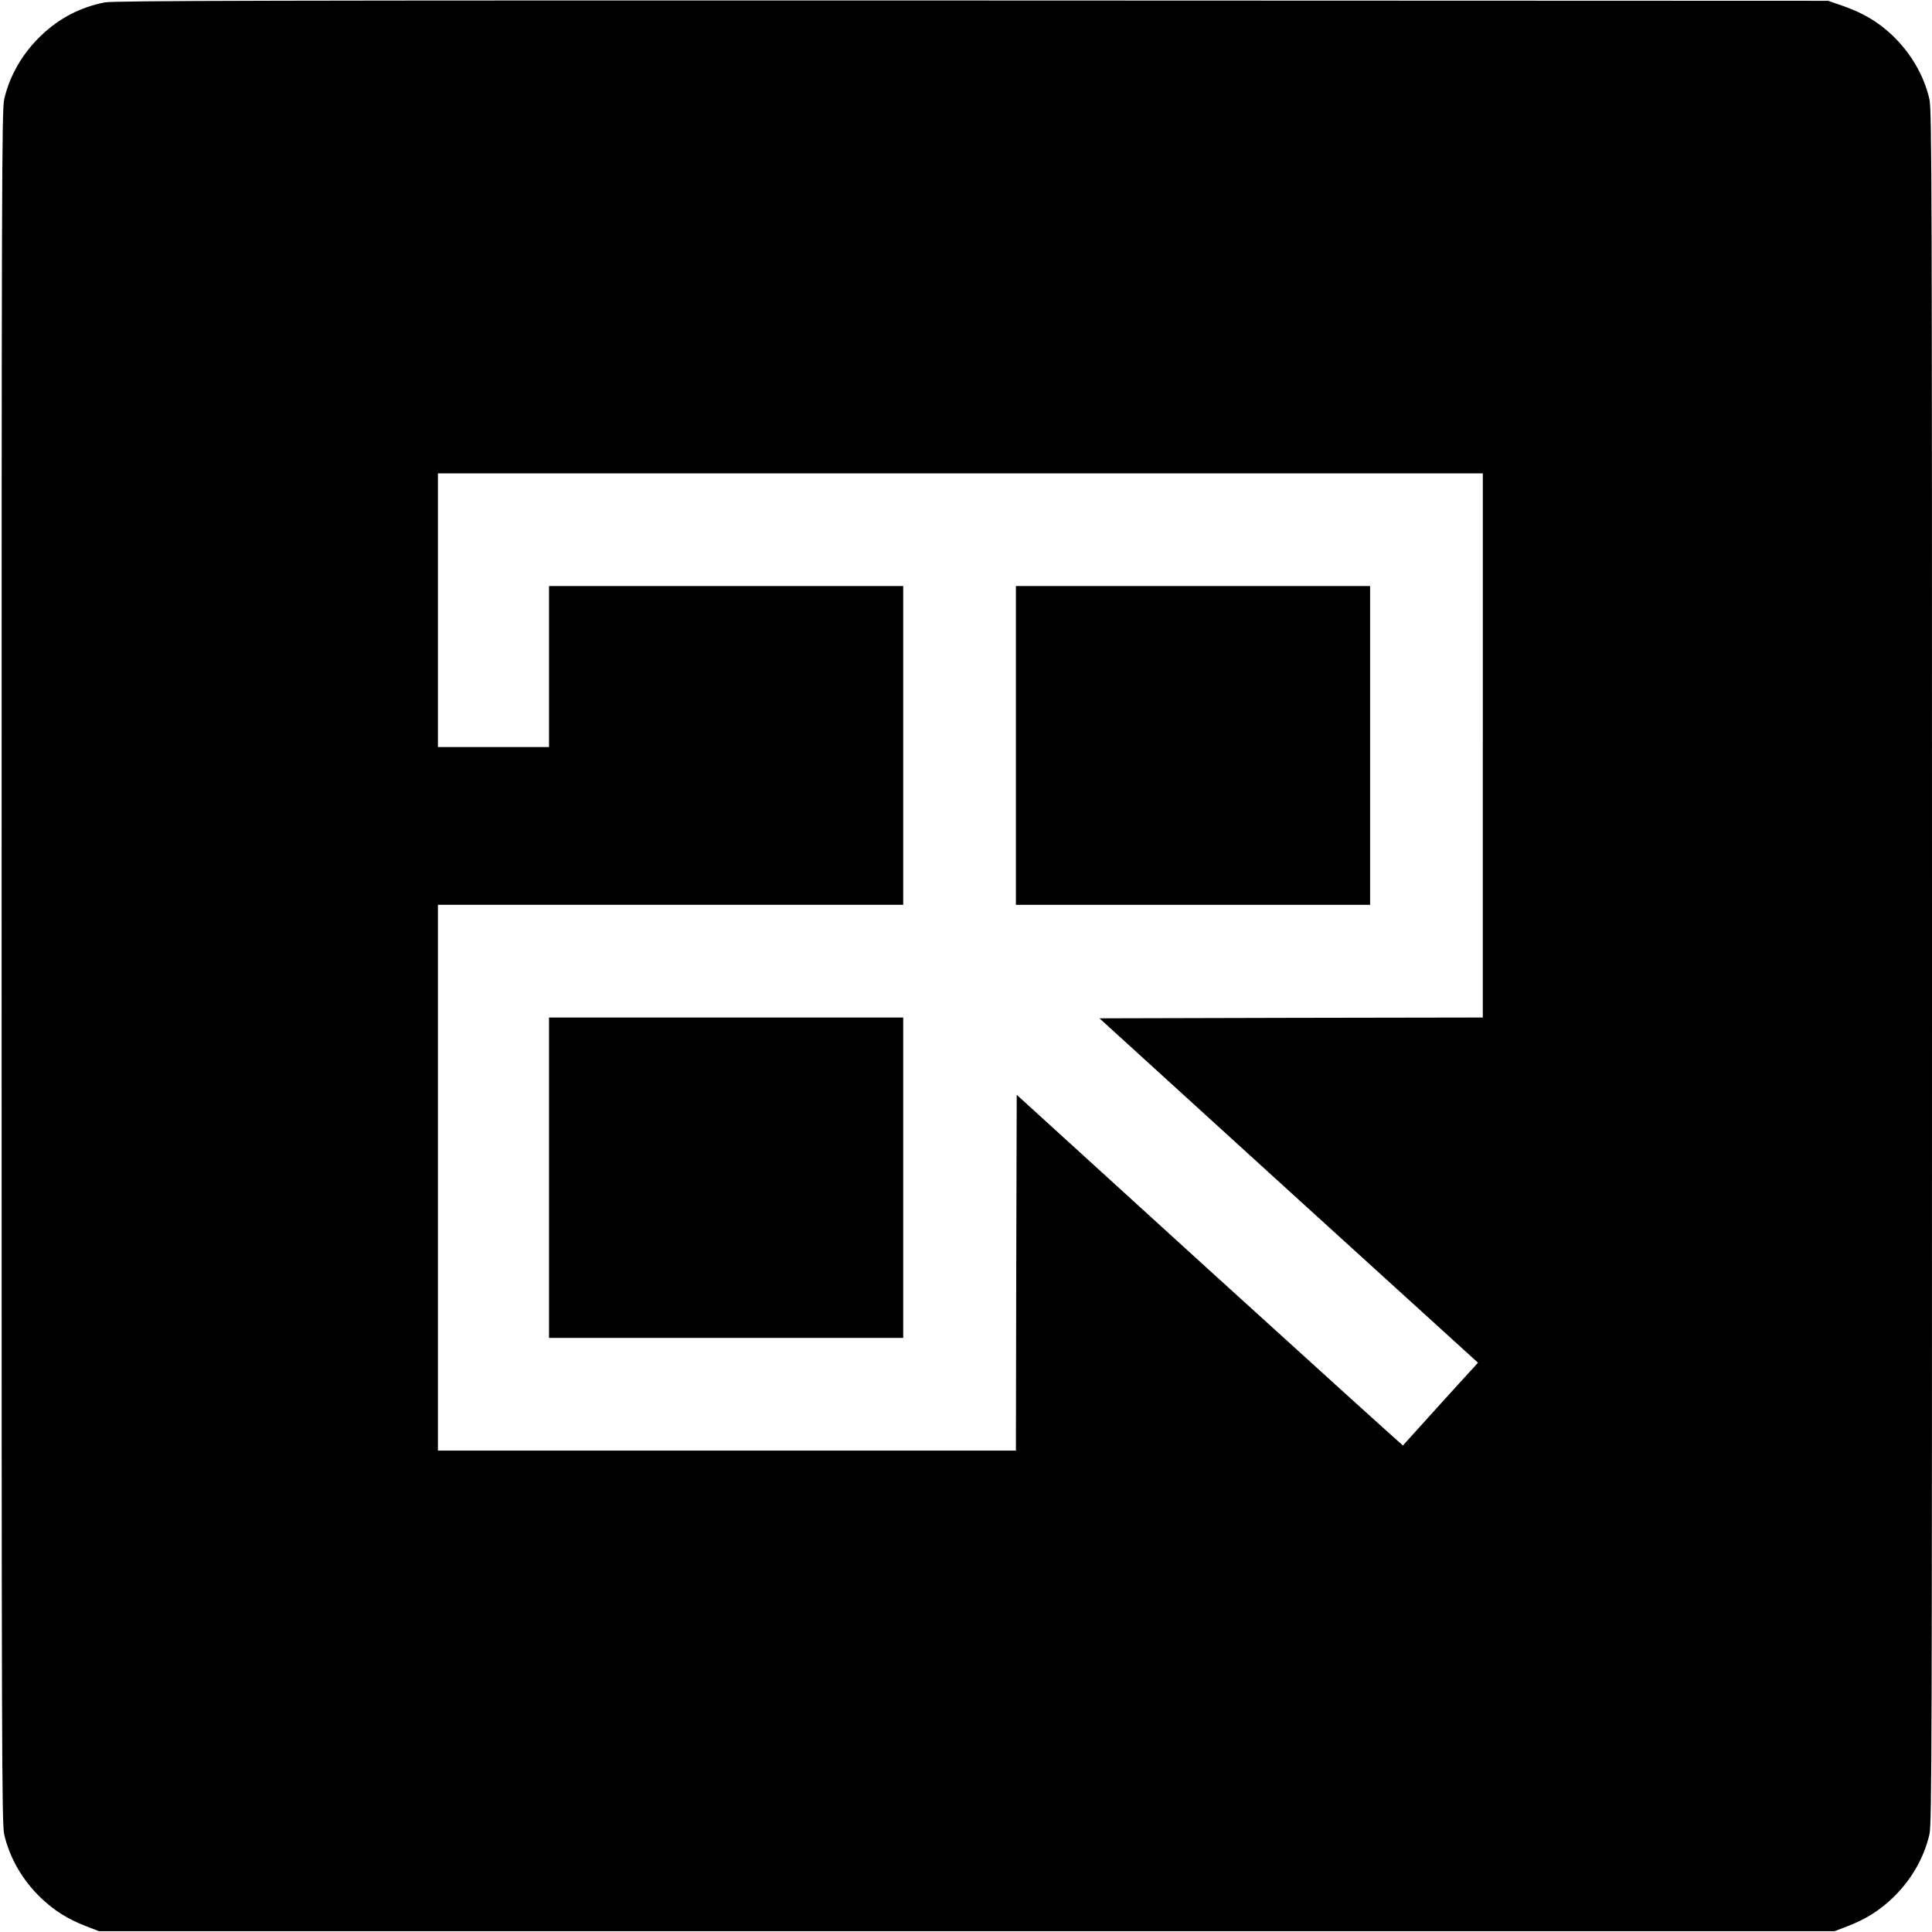
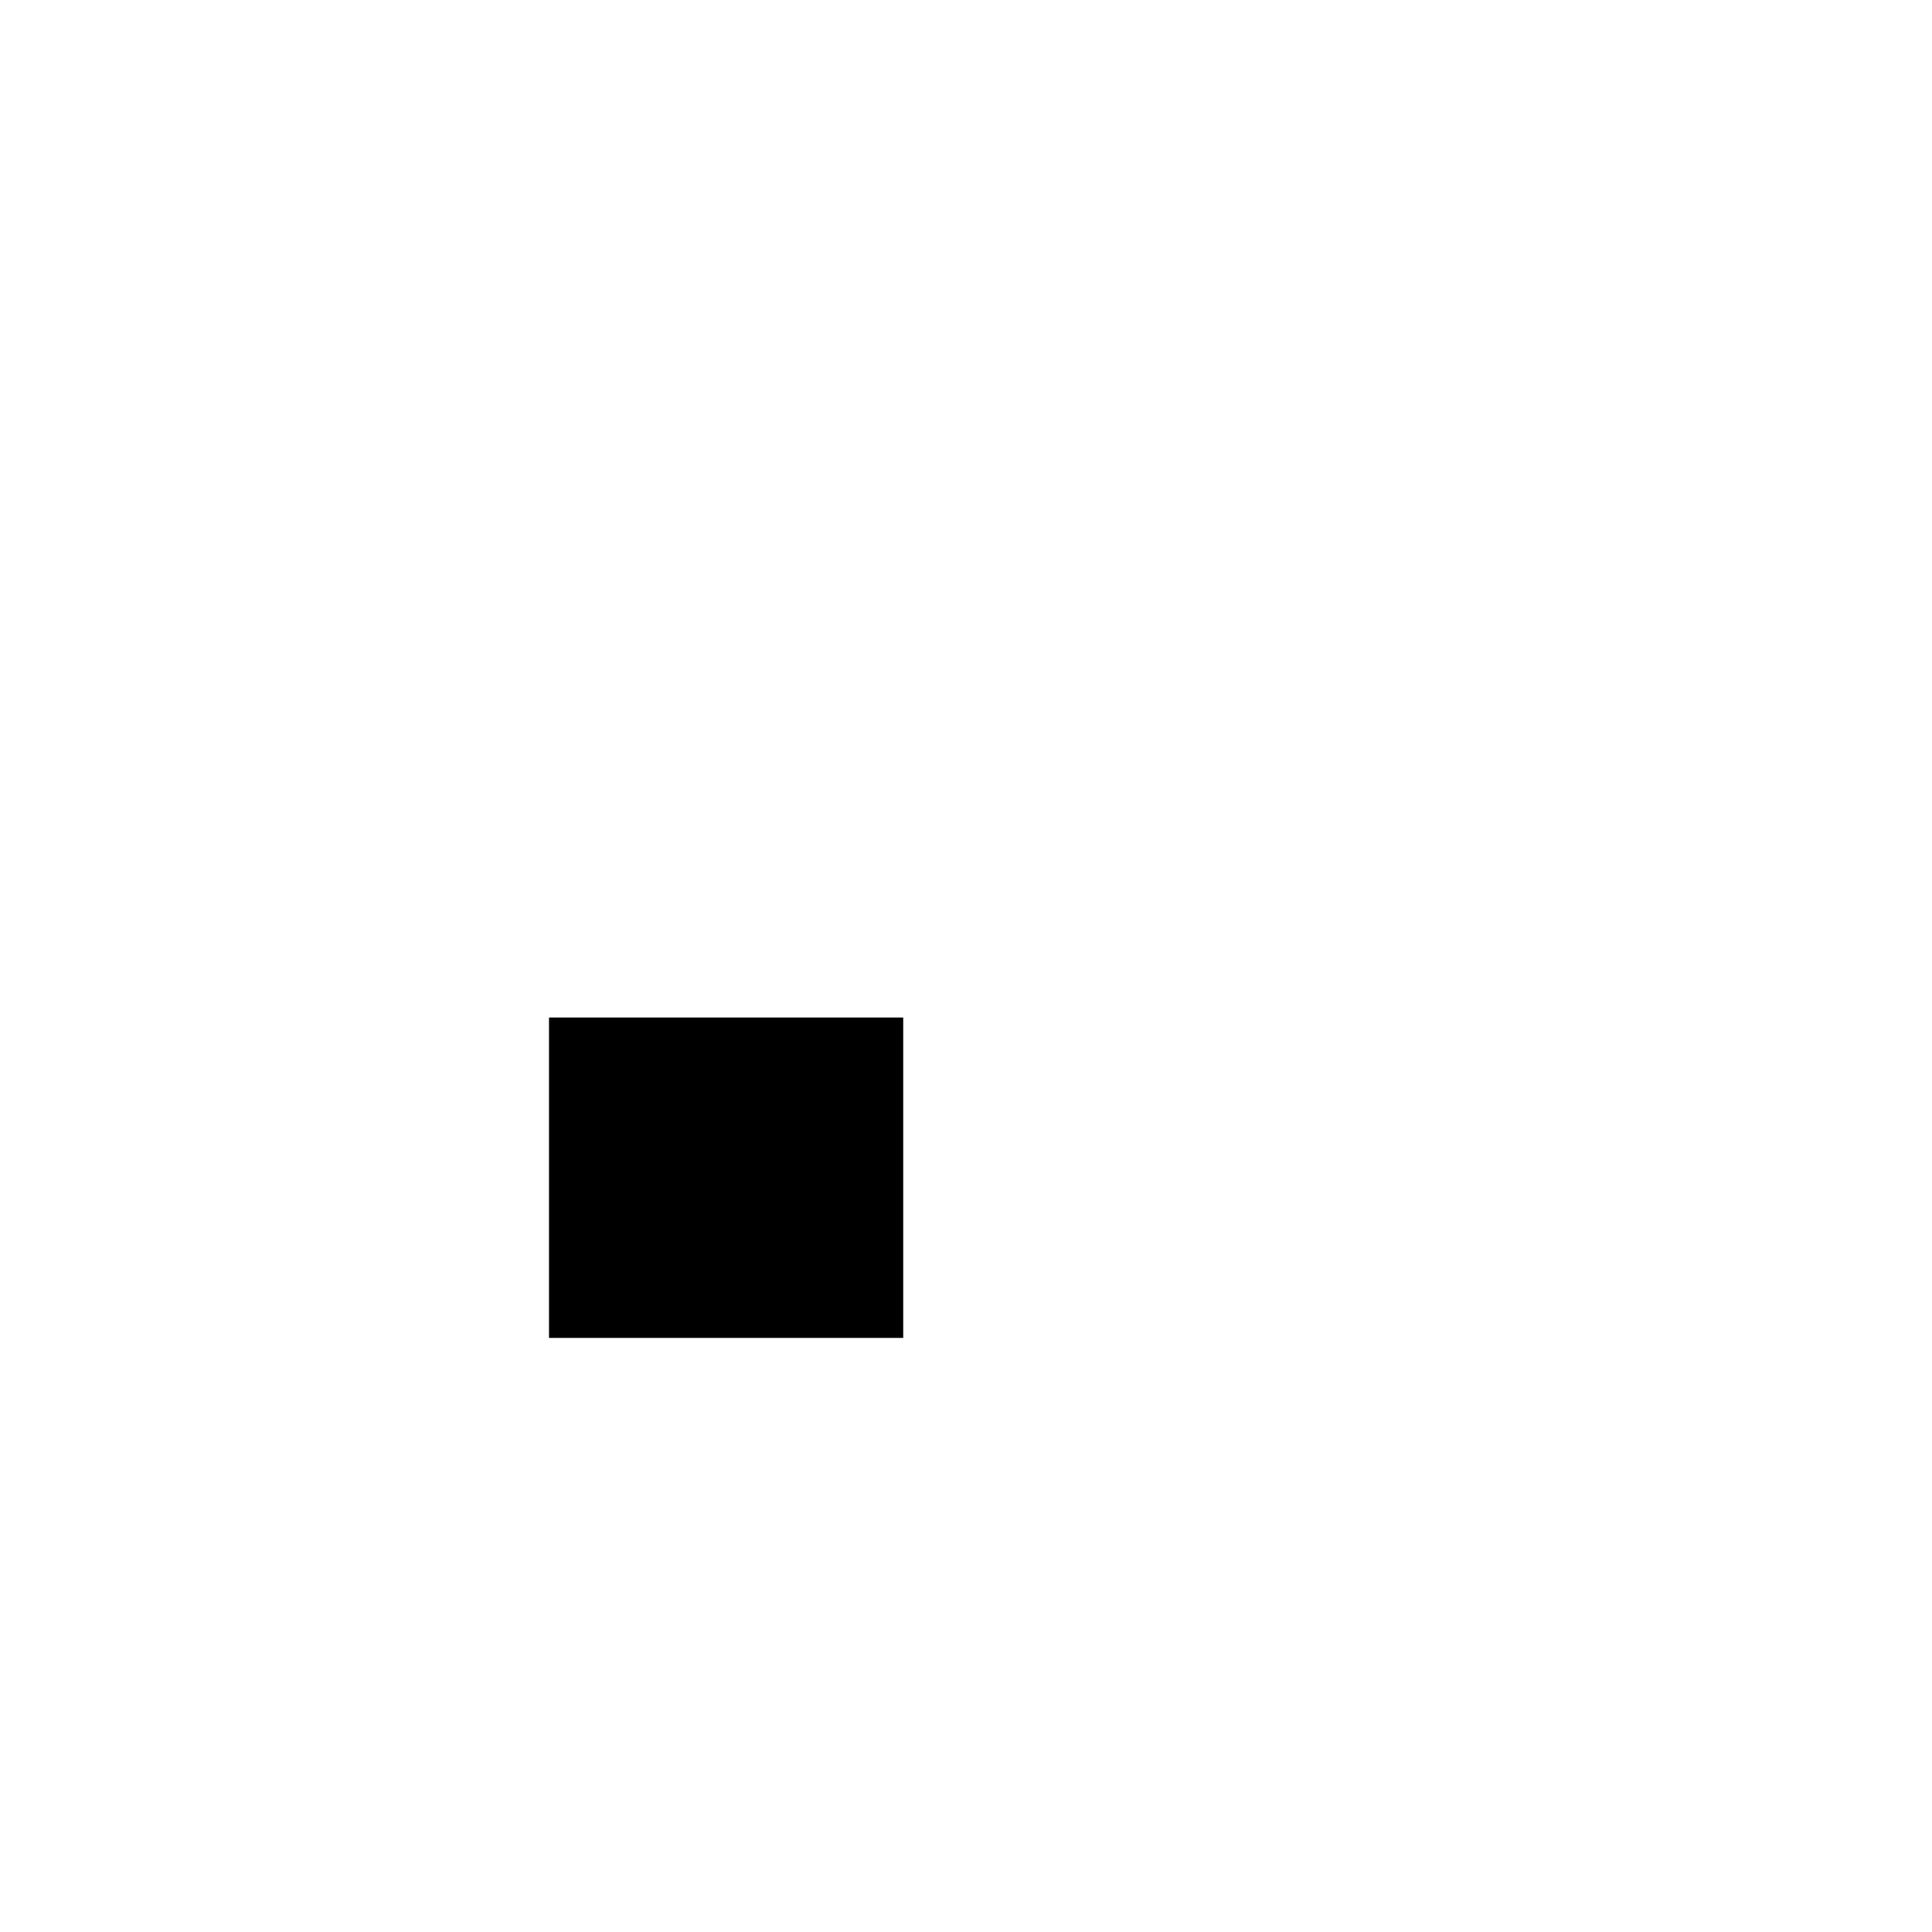
<svg xmlns="http://www.w3.org/2000/svg" version="1.0" width="1200pt" height="1200pt" viewBox="0 0 1200 1200" preserveAspectRatio="xMidYMid meet">
  <g transform="translate(0,1200) scale(0.1,-0.1)" fill="#000000" stroke="none">
-     <path d="M650 11985 c-151 -30 -280 -97 -393 -204 -115 -109 -198 -251 -231 -398 -15 -66 -16 -534 -16 -5388 0 -4854 1 -5322 16 -5388 33 -147 116 -289 231 -398 84 -79 165 -129 275 -172 l83 -32 5390 0 5390 0 83 32 c110 43 191 93 275 172 115 109 198 251 231 398 15 66 16 534 16 5388 0 4854 -1 5322 -16 5388 -33 147 -116 289 -232 399 -88 83 -180 137 -302 180 l-95 33 -5320 2 c-4354 1 -5332 -1 -5385 -12z m8560 -4615 l0 -1690 -1191 -2 -1190 -3 1175 -1070 1176 -1069 -28 -31 c-38 -40 -435 -479 -438 -483 -1 -2 -541 487 -1201 1087 l-1198 1091 -3 -1105 -2 -1105 -1795 0 -1795 0 0 1695 0 1695 1445 0 1445 0 0 990 0 990 -1100 0 -1100 0 0 -500 0 -500 -345 0 -345 0 0 850 0 850 3245 0 3245 0 0 -1690z" />
-     <path d="M6310 7370 l0 -990 1100 0 1100 0 0 990 0 990 -1100 0 -1100 0 0 -990z" />
    <path d="M3410 4685 l0 -995 1100 0 1100 0 0 995 0 995 -1100 0 -1100 0 0 -995z" />
  </g>
</svg>